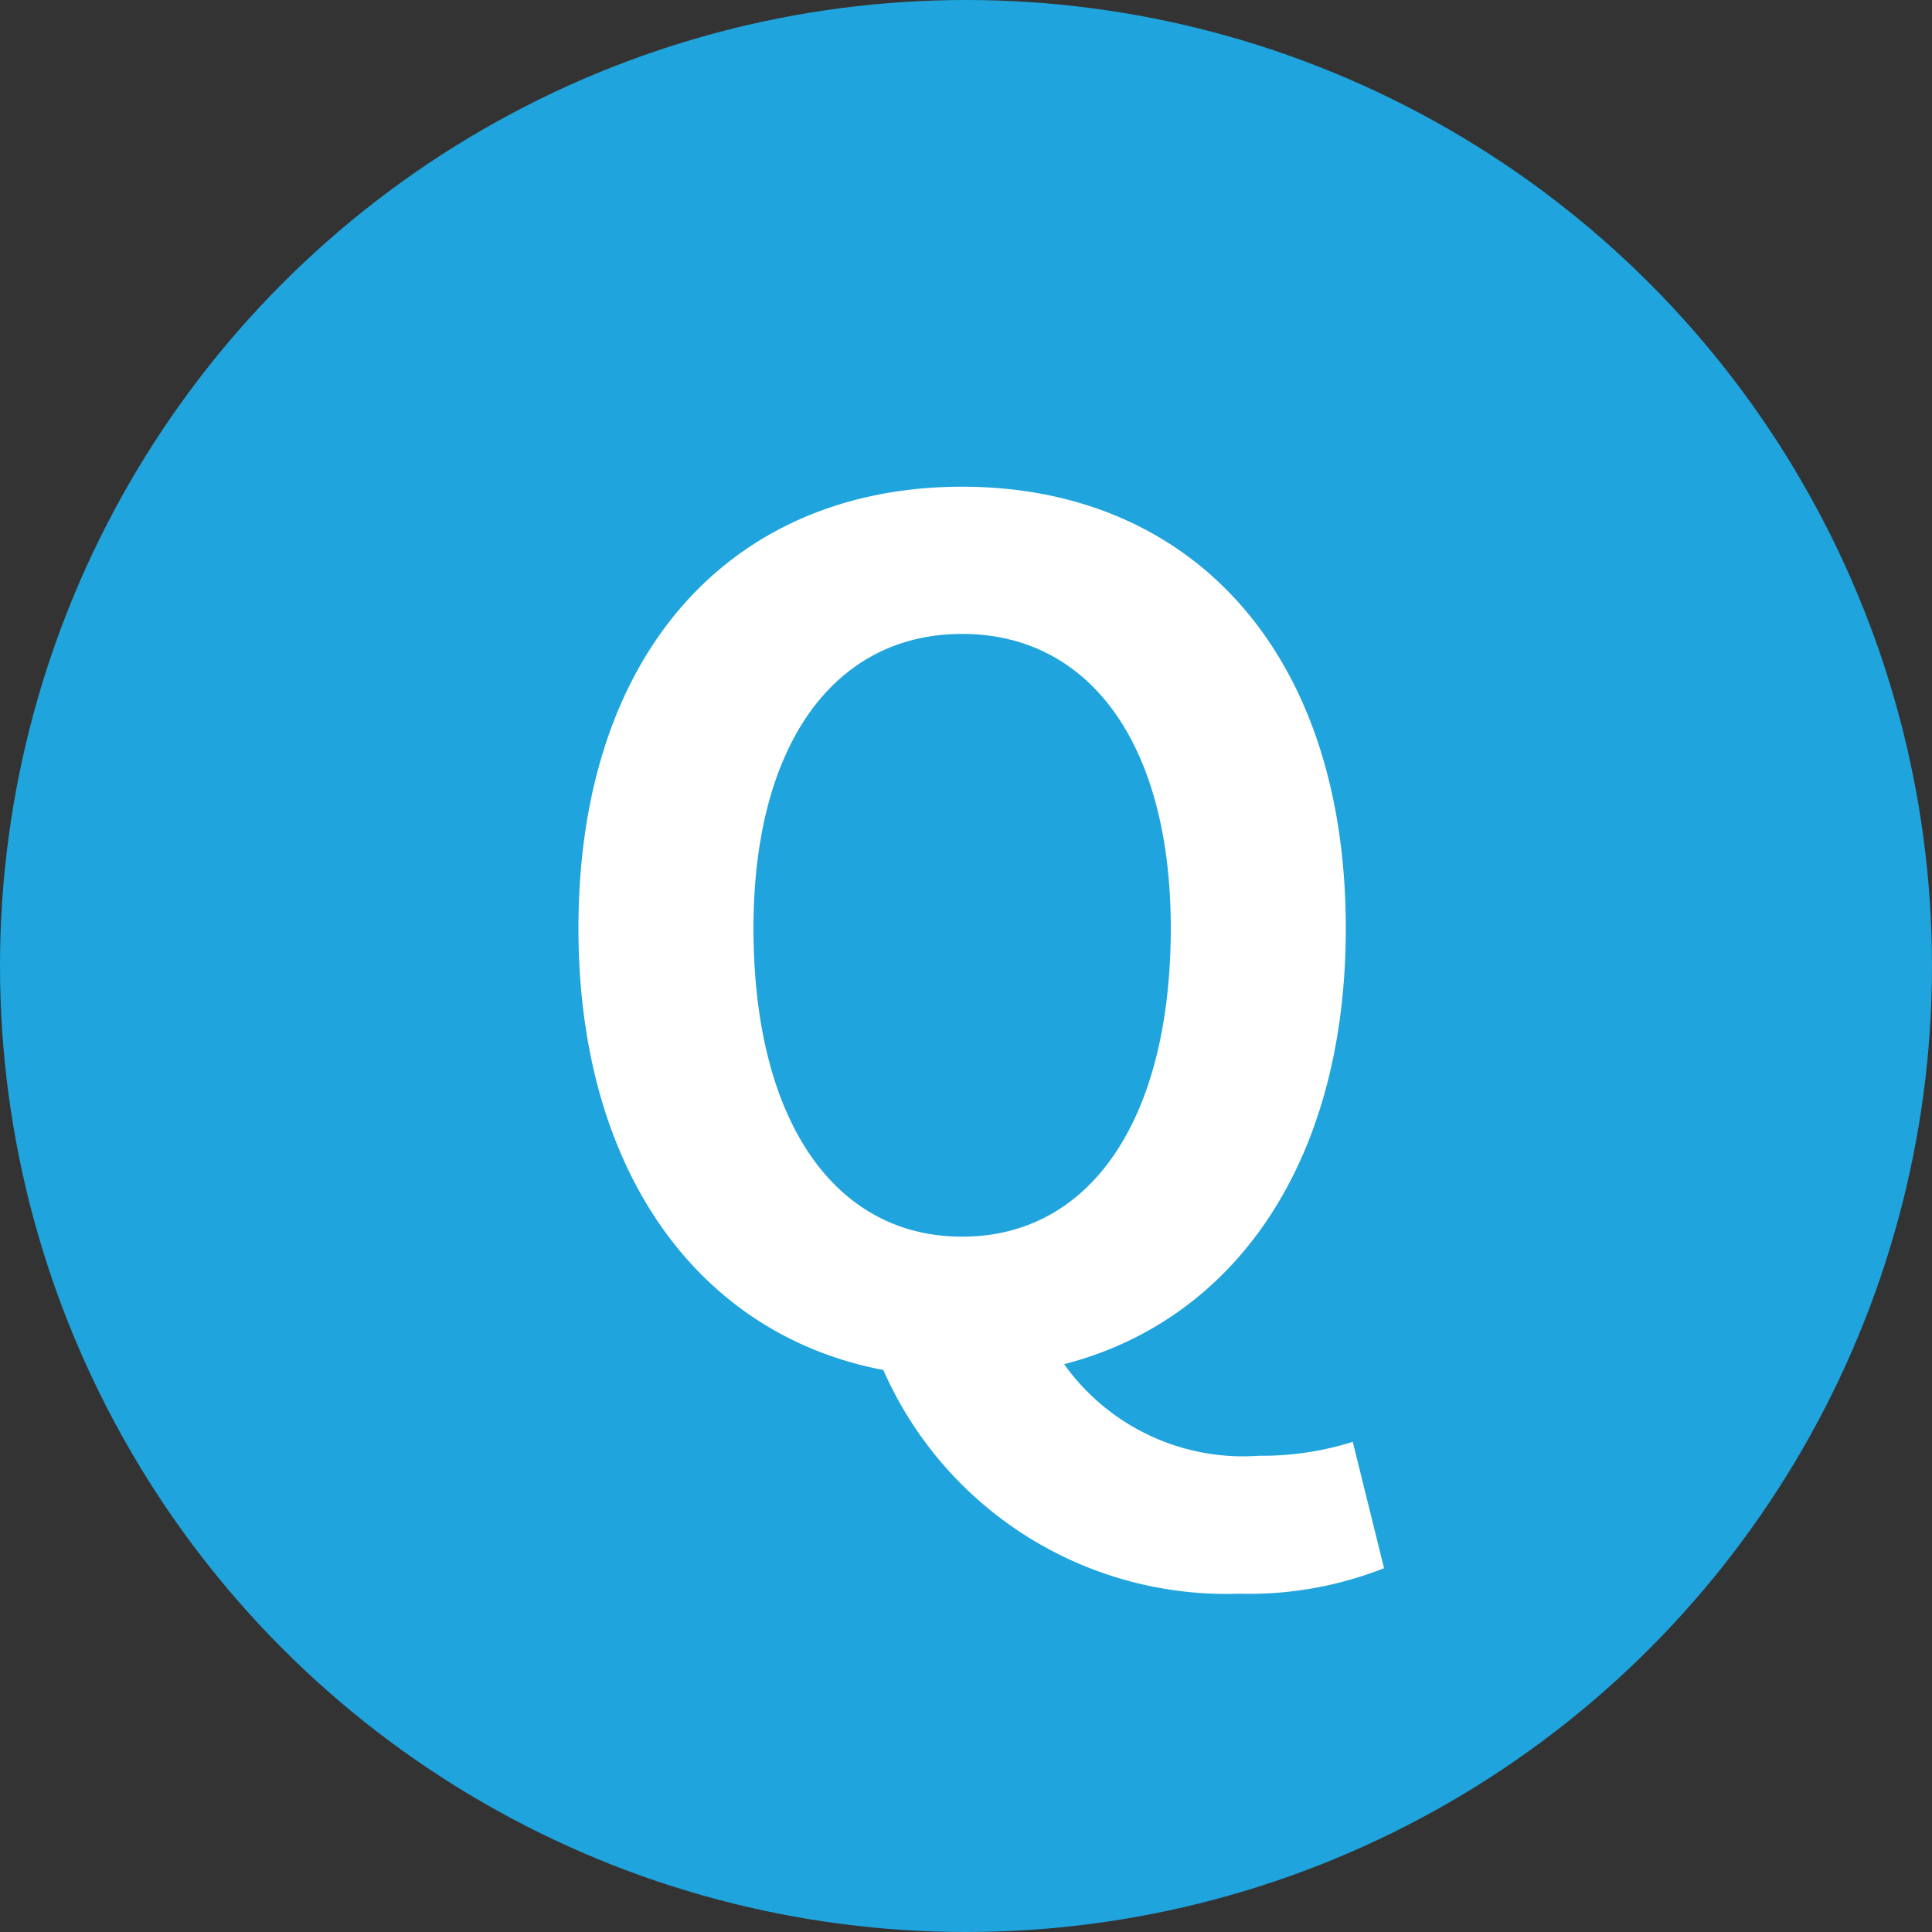
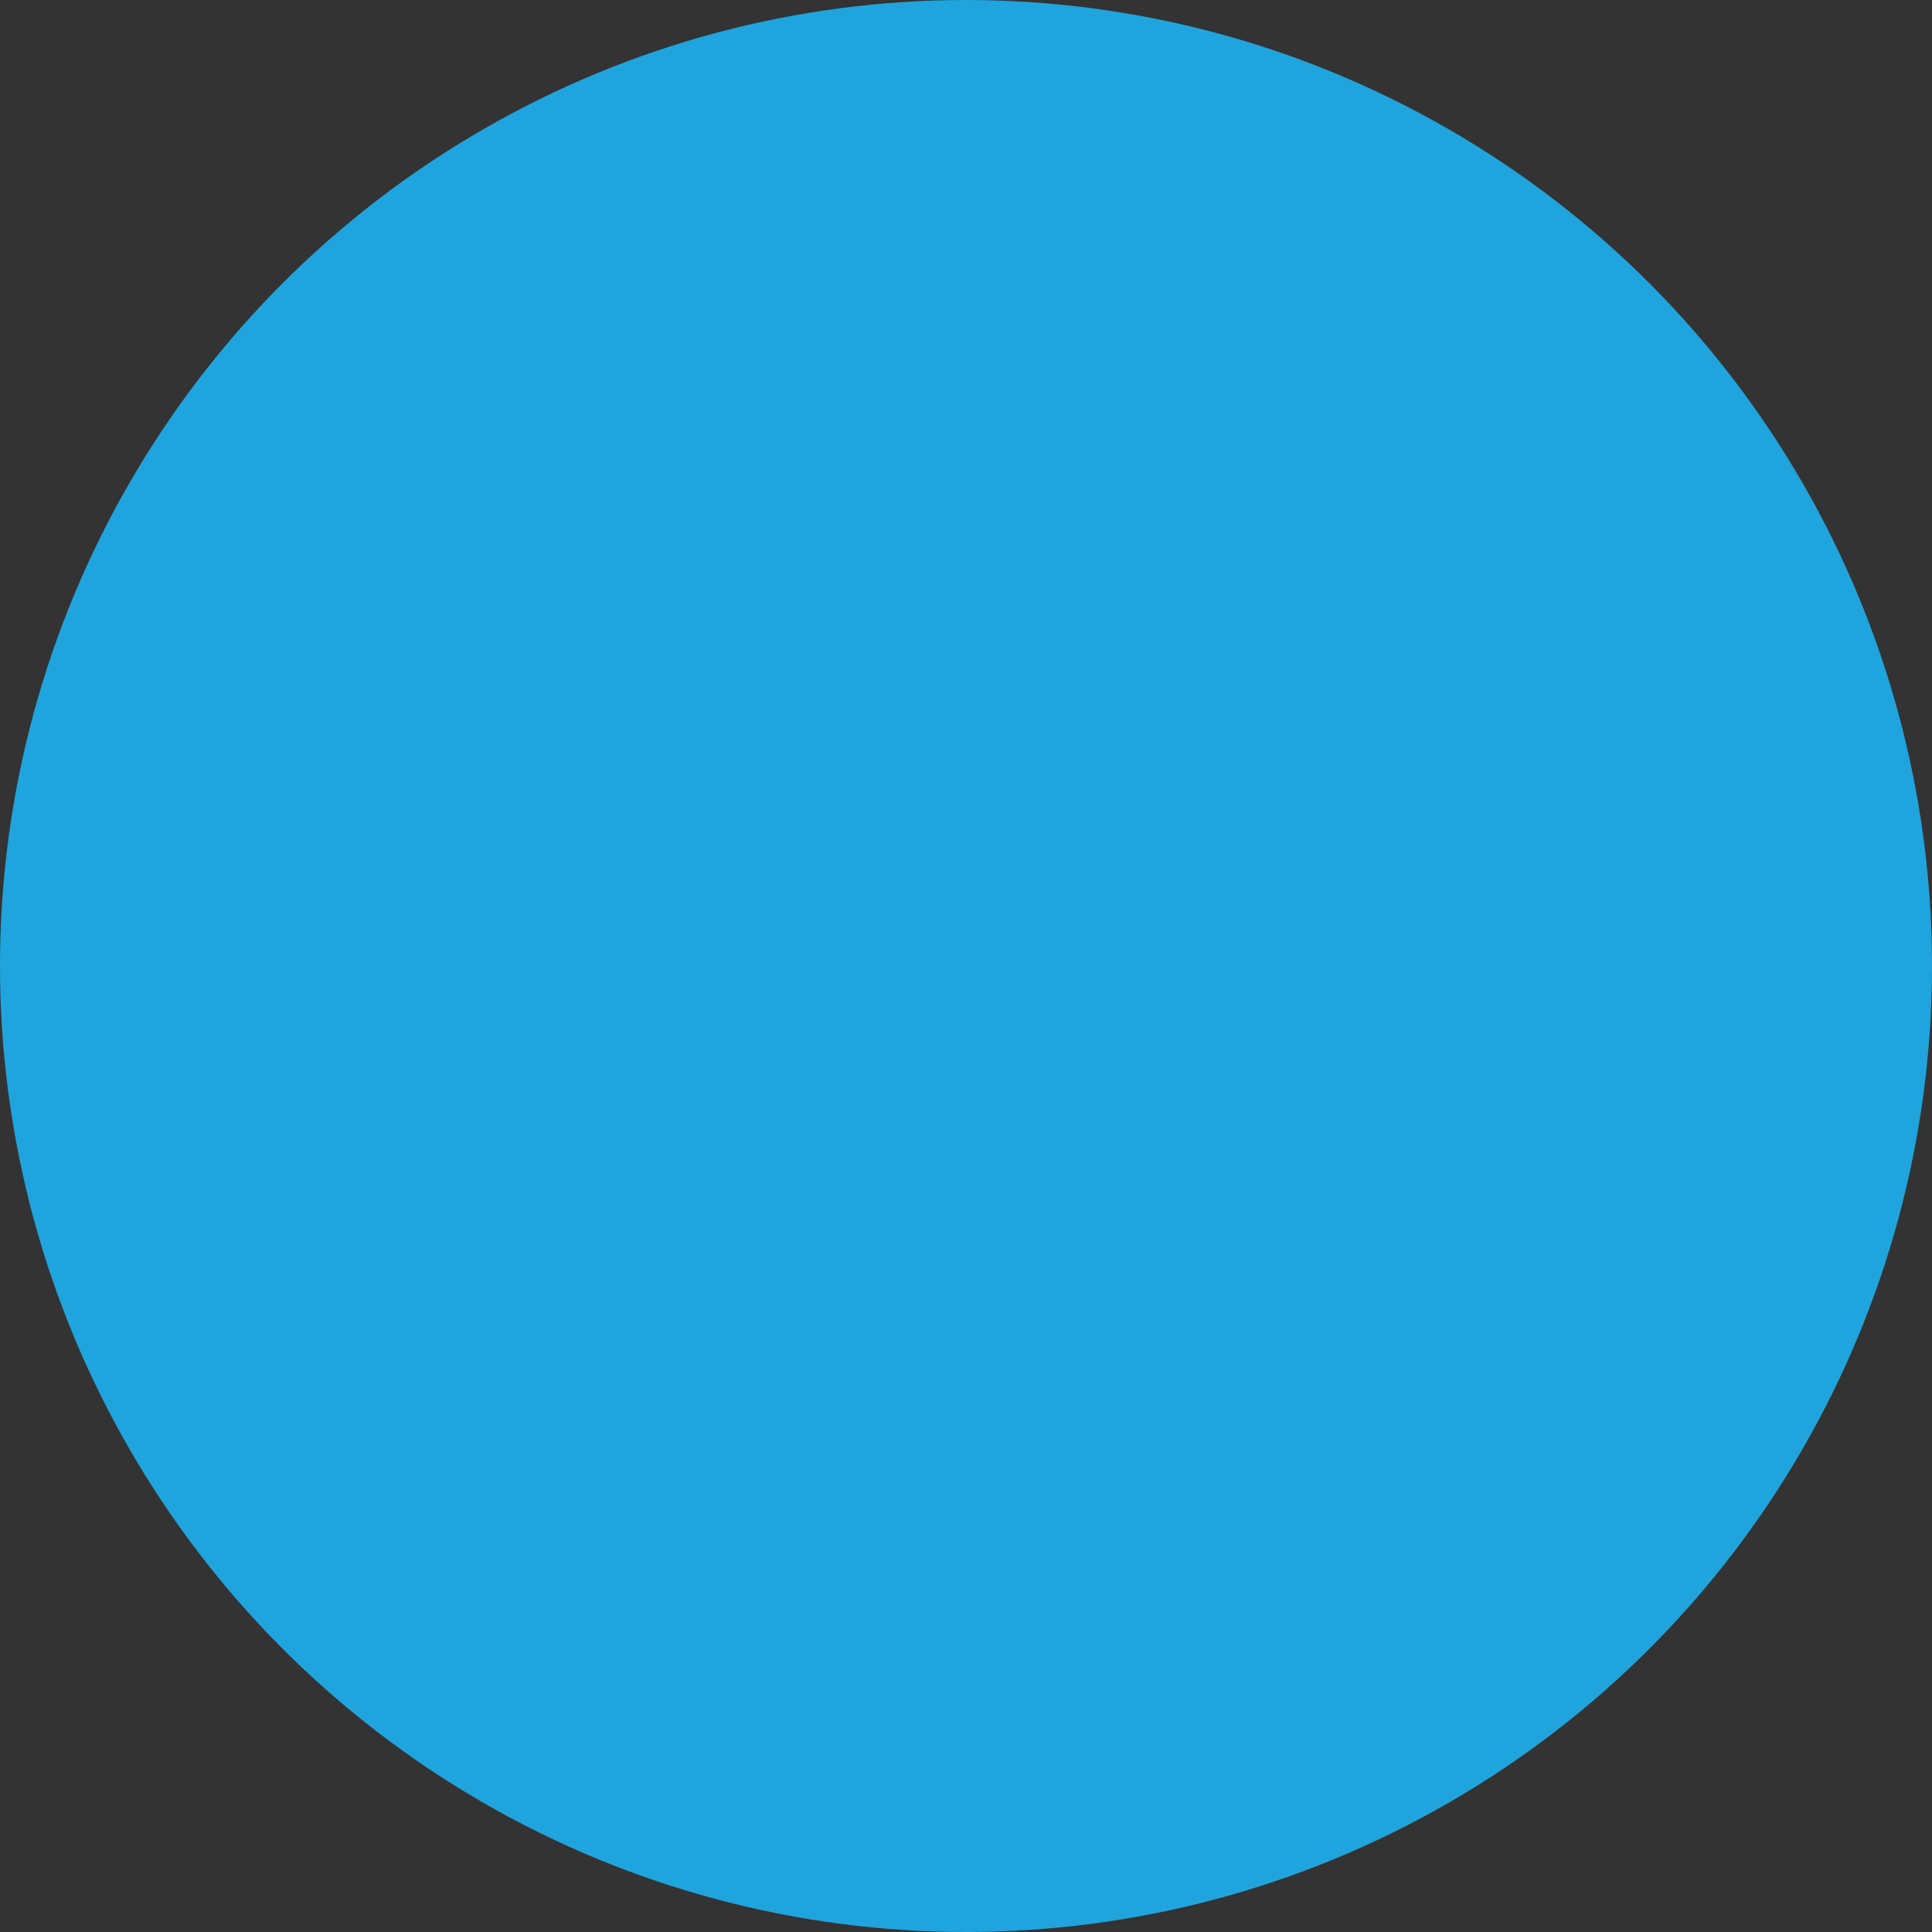
<svg xmlns="http://www.w3.org/2000/svg" id="icon_q_b.svg" width="50" height="50" viewBox="0 0 50 50">
  <rect x="0" y="0" width="50" height="50" fill="#333333" stroke="none" />
  <defs>
    <style>
      .cls-1 {
        fill: #20a4dd;
      }

      .cls-2 {
        fill: #fff;
        fill-rule: evenodd;
      }
    </style>
  </defs>
  <circle id="楕円形_522_のコピー_4" data-name="楕円形 522 のコピー 4" class="cls-1" cx="25" cy="25" r="25" />
-   <path id="Q" class="cls-2" d="M556.9,787.005c-3.3,0-5.4-3-5.4-7.98,0-4.769,2.1-7.619,5.4-7.619s5.4,2.85,5.4,7.619C562.295,784.005,560.2,787.005,556.9,787.005Zm7.17,9.24a9.539,9.539,0,0,0,3.749-.66l-0.81-3.27a7.837,7.837,0,0,1-2.429.36,5.687,5.687,0,0,1-5.04-2.37c4.41-1.14,7.289-5.22,7.289-11.28,0-7.2-4.049-11.429-9.929-11.429s-9.93,4.2-9.93,11.429c0,6.33,3.15,10.53,7.89,11.43A9.7,9.7,0,0,0,564.065,796.245Z" transform="translate(-532 -755)" />
</svg>